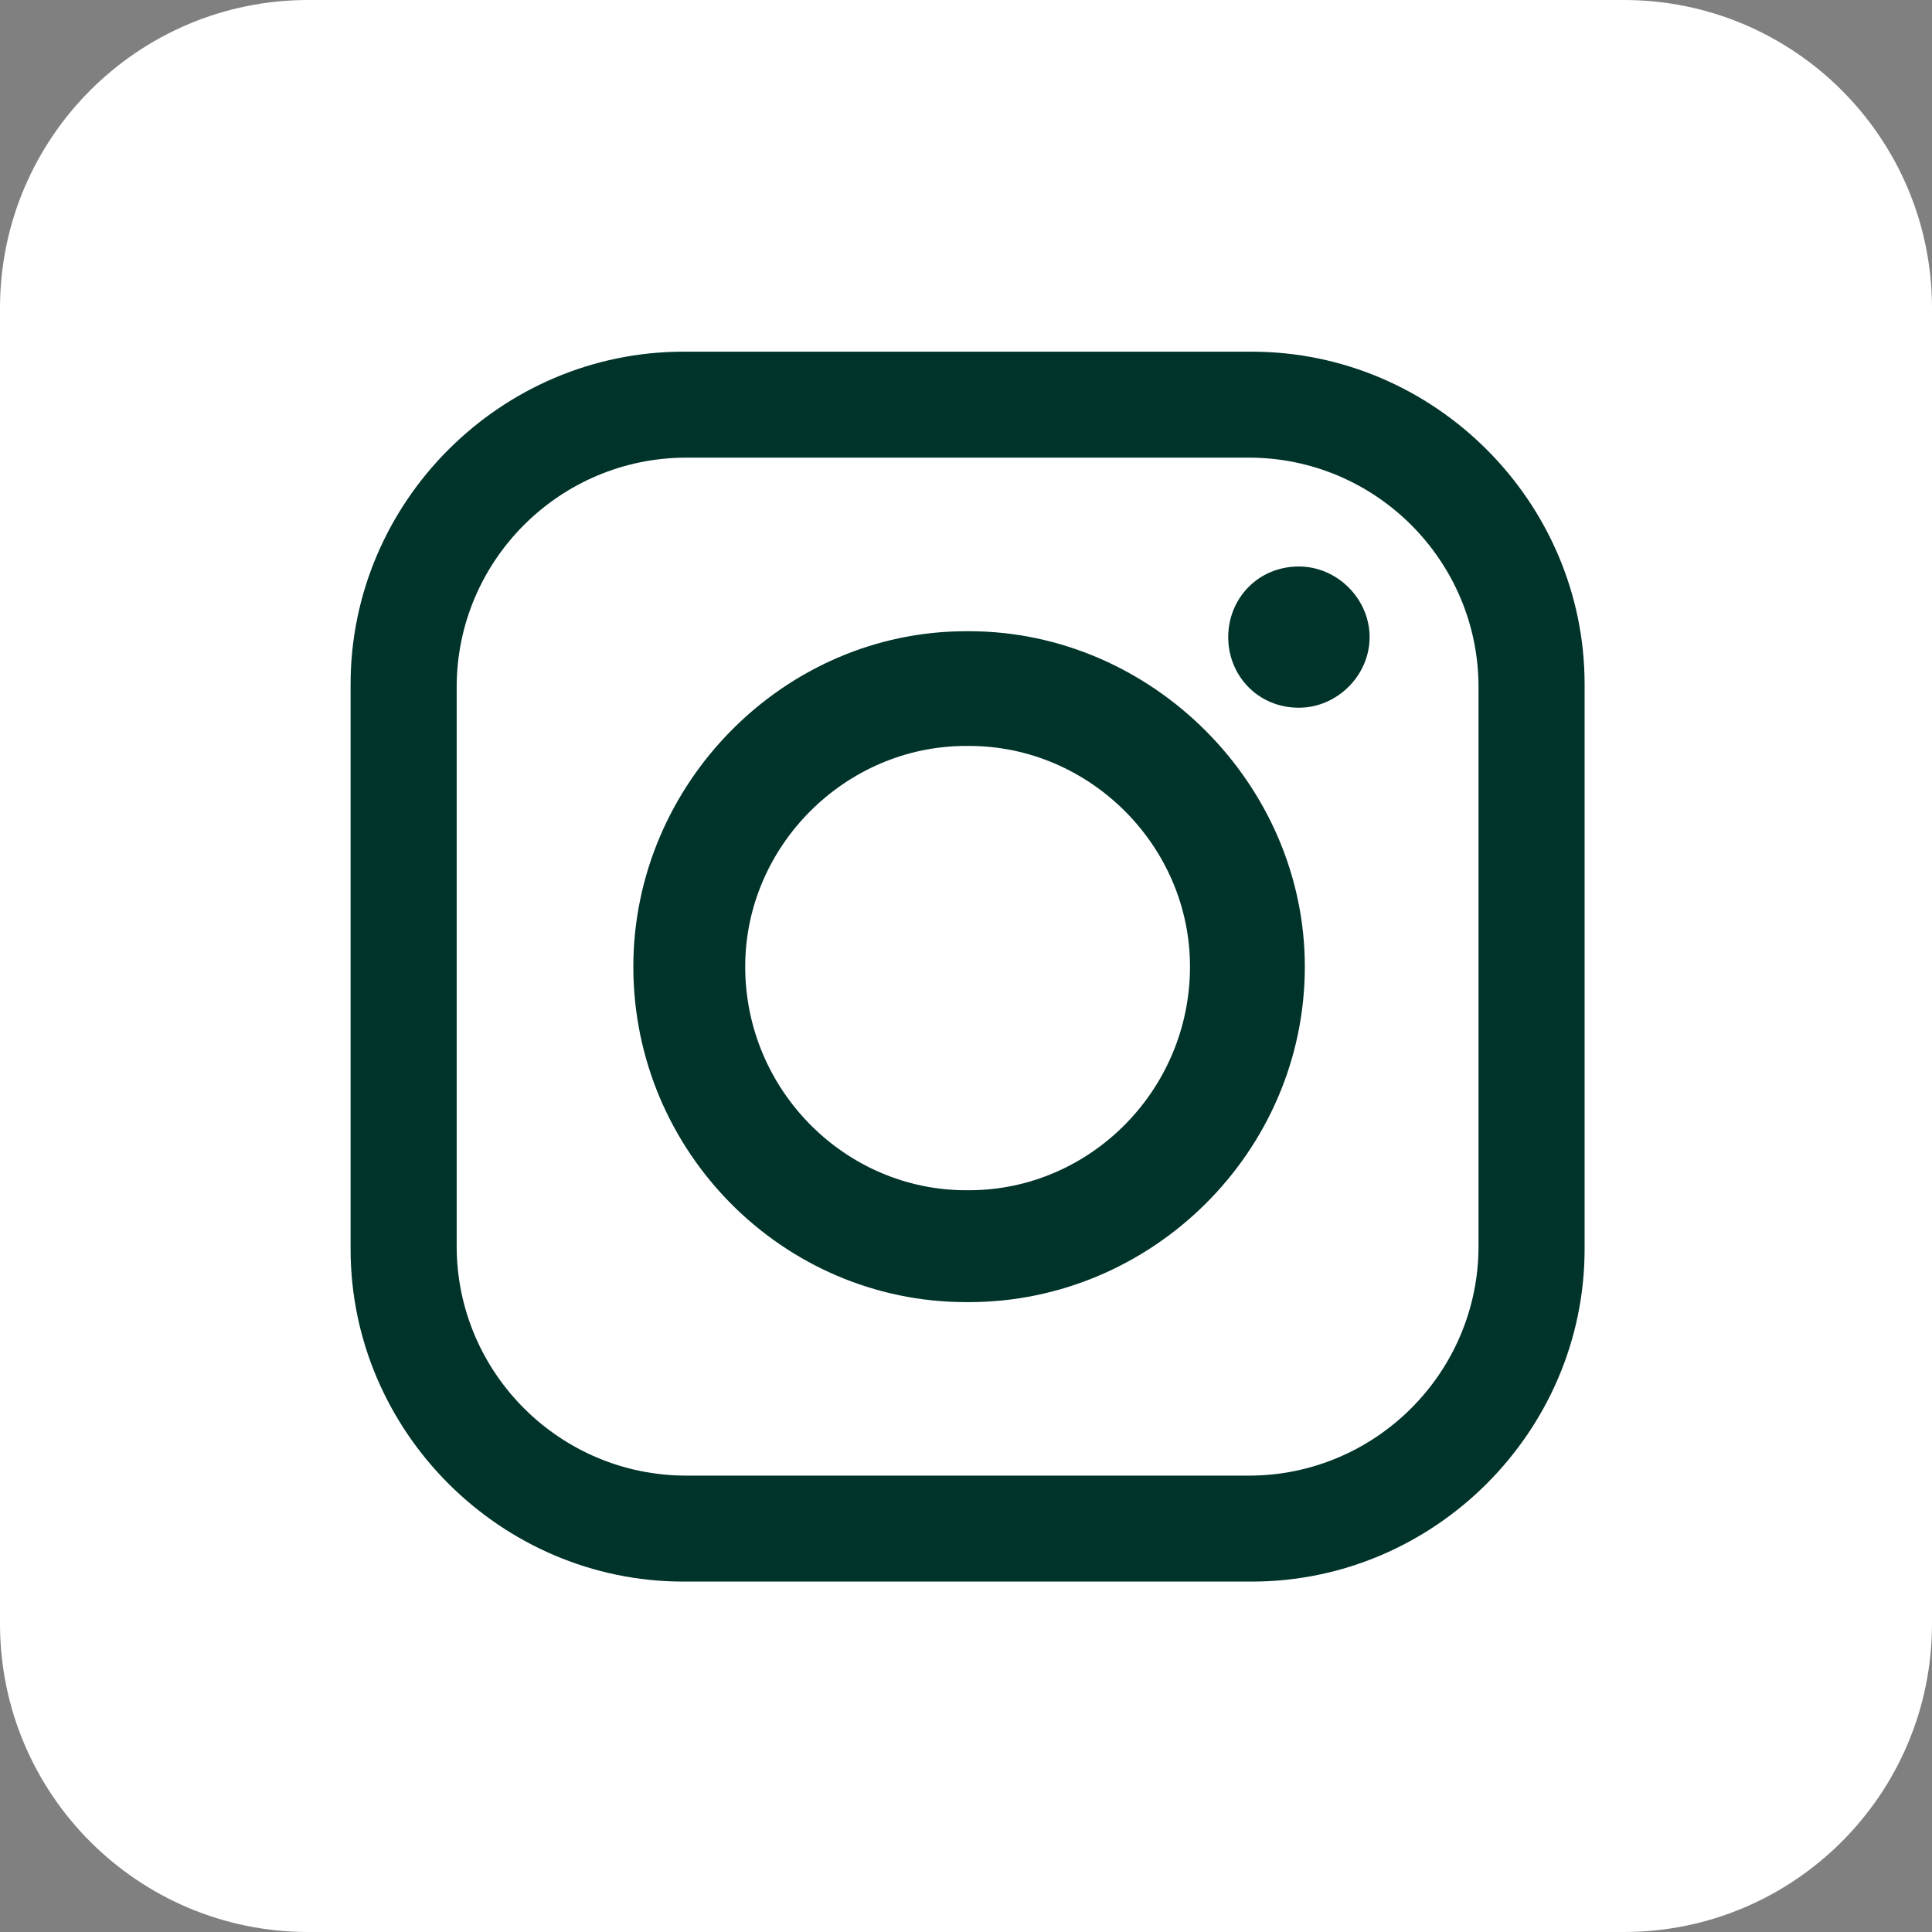
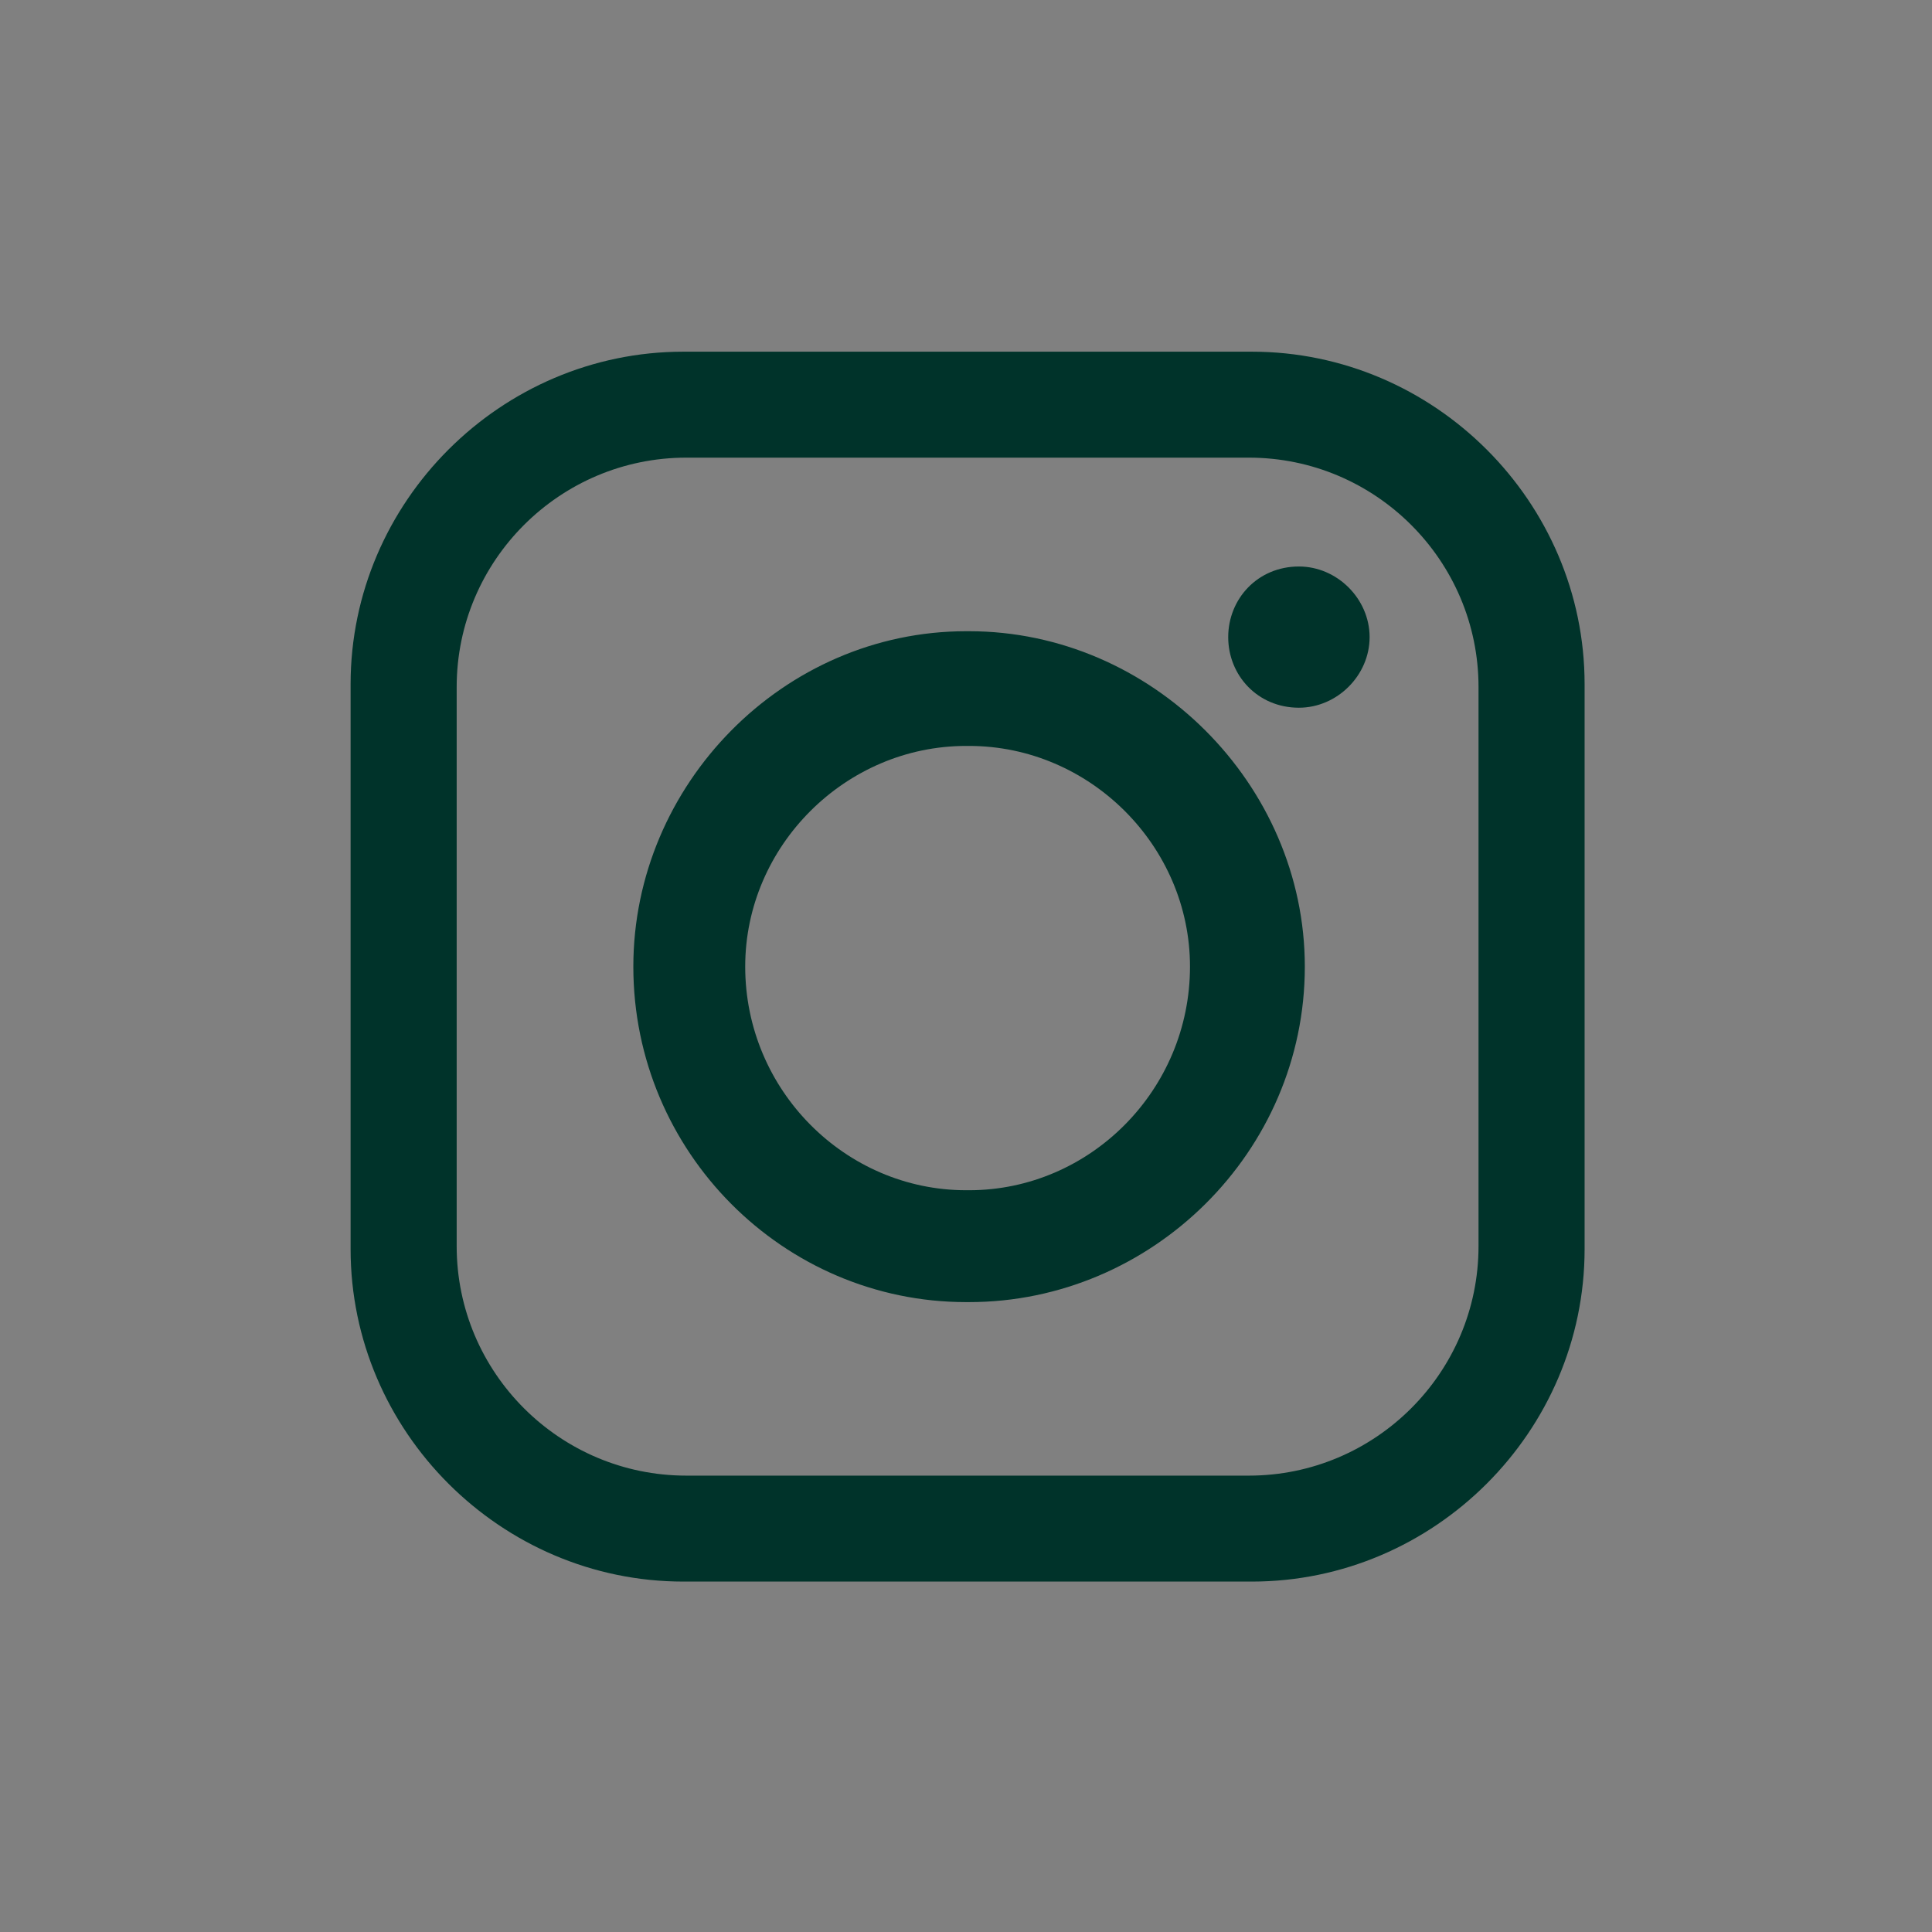
<svg xmlns="http://www.w3.org/2000/svg" width="32" height="32" viewBox="0 0 32 32" fill="none">
  <rect x="0" y="0" width="32" height="32" fill="#808080" stroke="none" />
-   <path d="M26.895 0H5.105C2.286 0 0 2.286 0 5.105V26.895C0 29.714 2.286 32 5.105 32H26.895C29.714 32 32 29.714 32 26.895V5.105C32 2.286 29.714 0 26.895 0Z" fill="white" />
  <path fill-rule="evenodd" clip-rule="evenodd" d="M11.319 5.825H20.734C23.758 5.825 26.246 8.311 26.246 11.332V20.689C26.246 23.71 23.758 26.196 20.734 26.196H11.319C8.295 26.196 5.807 23.71 5.807 20.689V11.332C5.807 8.311 8.295 5.825 11.319 5.825ZM21.514 9.383C22.148 9.383 22.685 9.919 22.685 10.553C22.685 11.186 22.148 11.722 21.514 11.722C20.831 11.722 20.343 11.186 20.343 10.553C20.343 9.919 20.831 9.383 21.514 9.383ZM16.002 10.455H16.051C19.075 10.455 21.612 12.99 21.612 16.011C21.612 19.081 19.075 21.567 16.051 21.567H16.002C12.977 21.567 10.49 19.082 10.49 16.011C10.49 12.99 12.977 10.455 16.002 10.455ZM16.002 12.355H16.051C18.051 12.355 19.71 14.012 19.71 16.01C19.71 18.057 18.051 19.714 16.051 19.714H16.002C14.002 19.714 12.343 18.057 12.343 16.01C12.343 14.012 14.002 12.355 16.002 12.355ZM11.368 7.58H20.685C22.782 7.58 24.489 9.285 24.489 11.38V20.64C24.489 22.735 22.782 24.441 20.685 24.441H11.368C9.27 24.441 7.564 22.735 7.564 20.64V11.38C7.564 9.285 9.271 7.58 11.368 7.58Z" fill="#00332A" />
</svg>